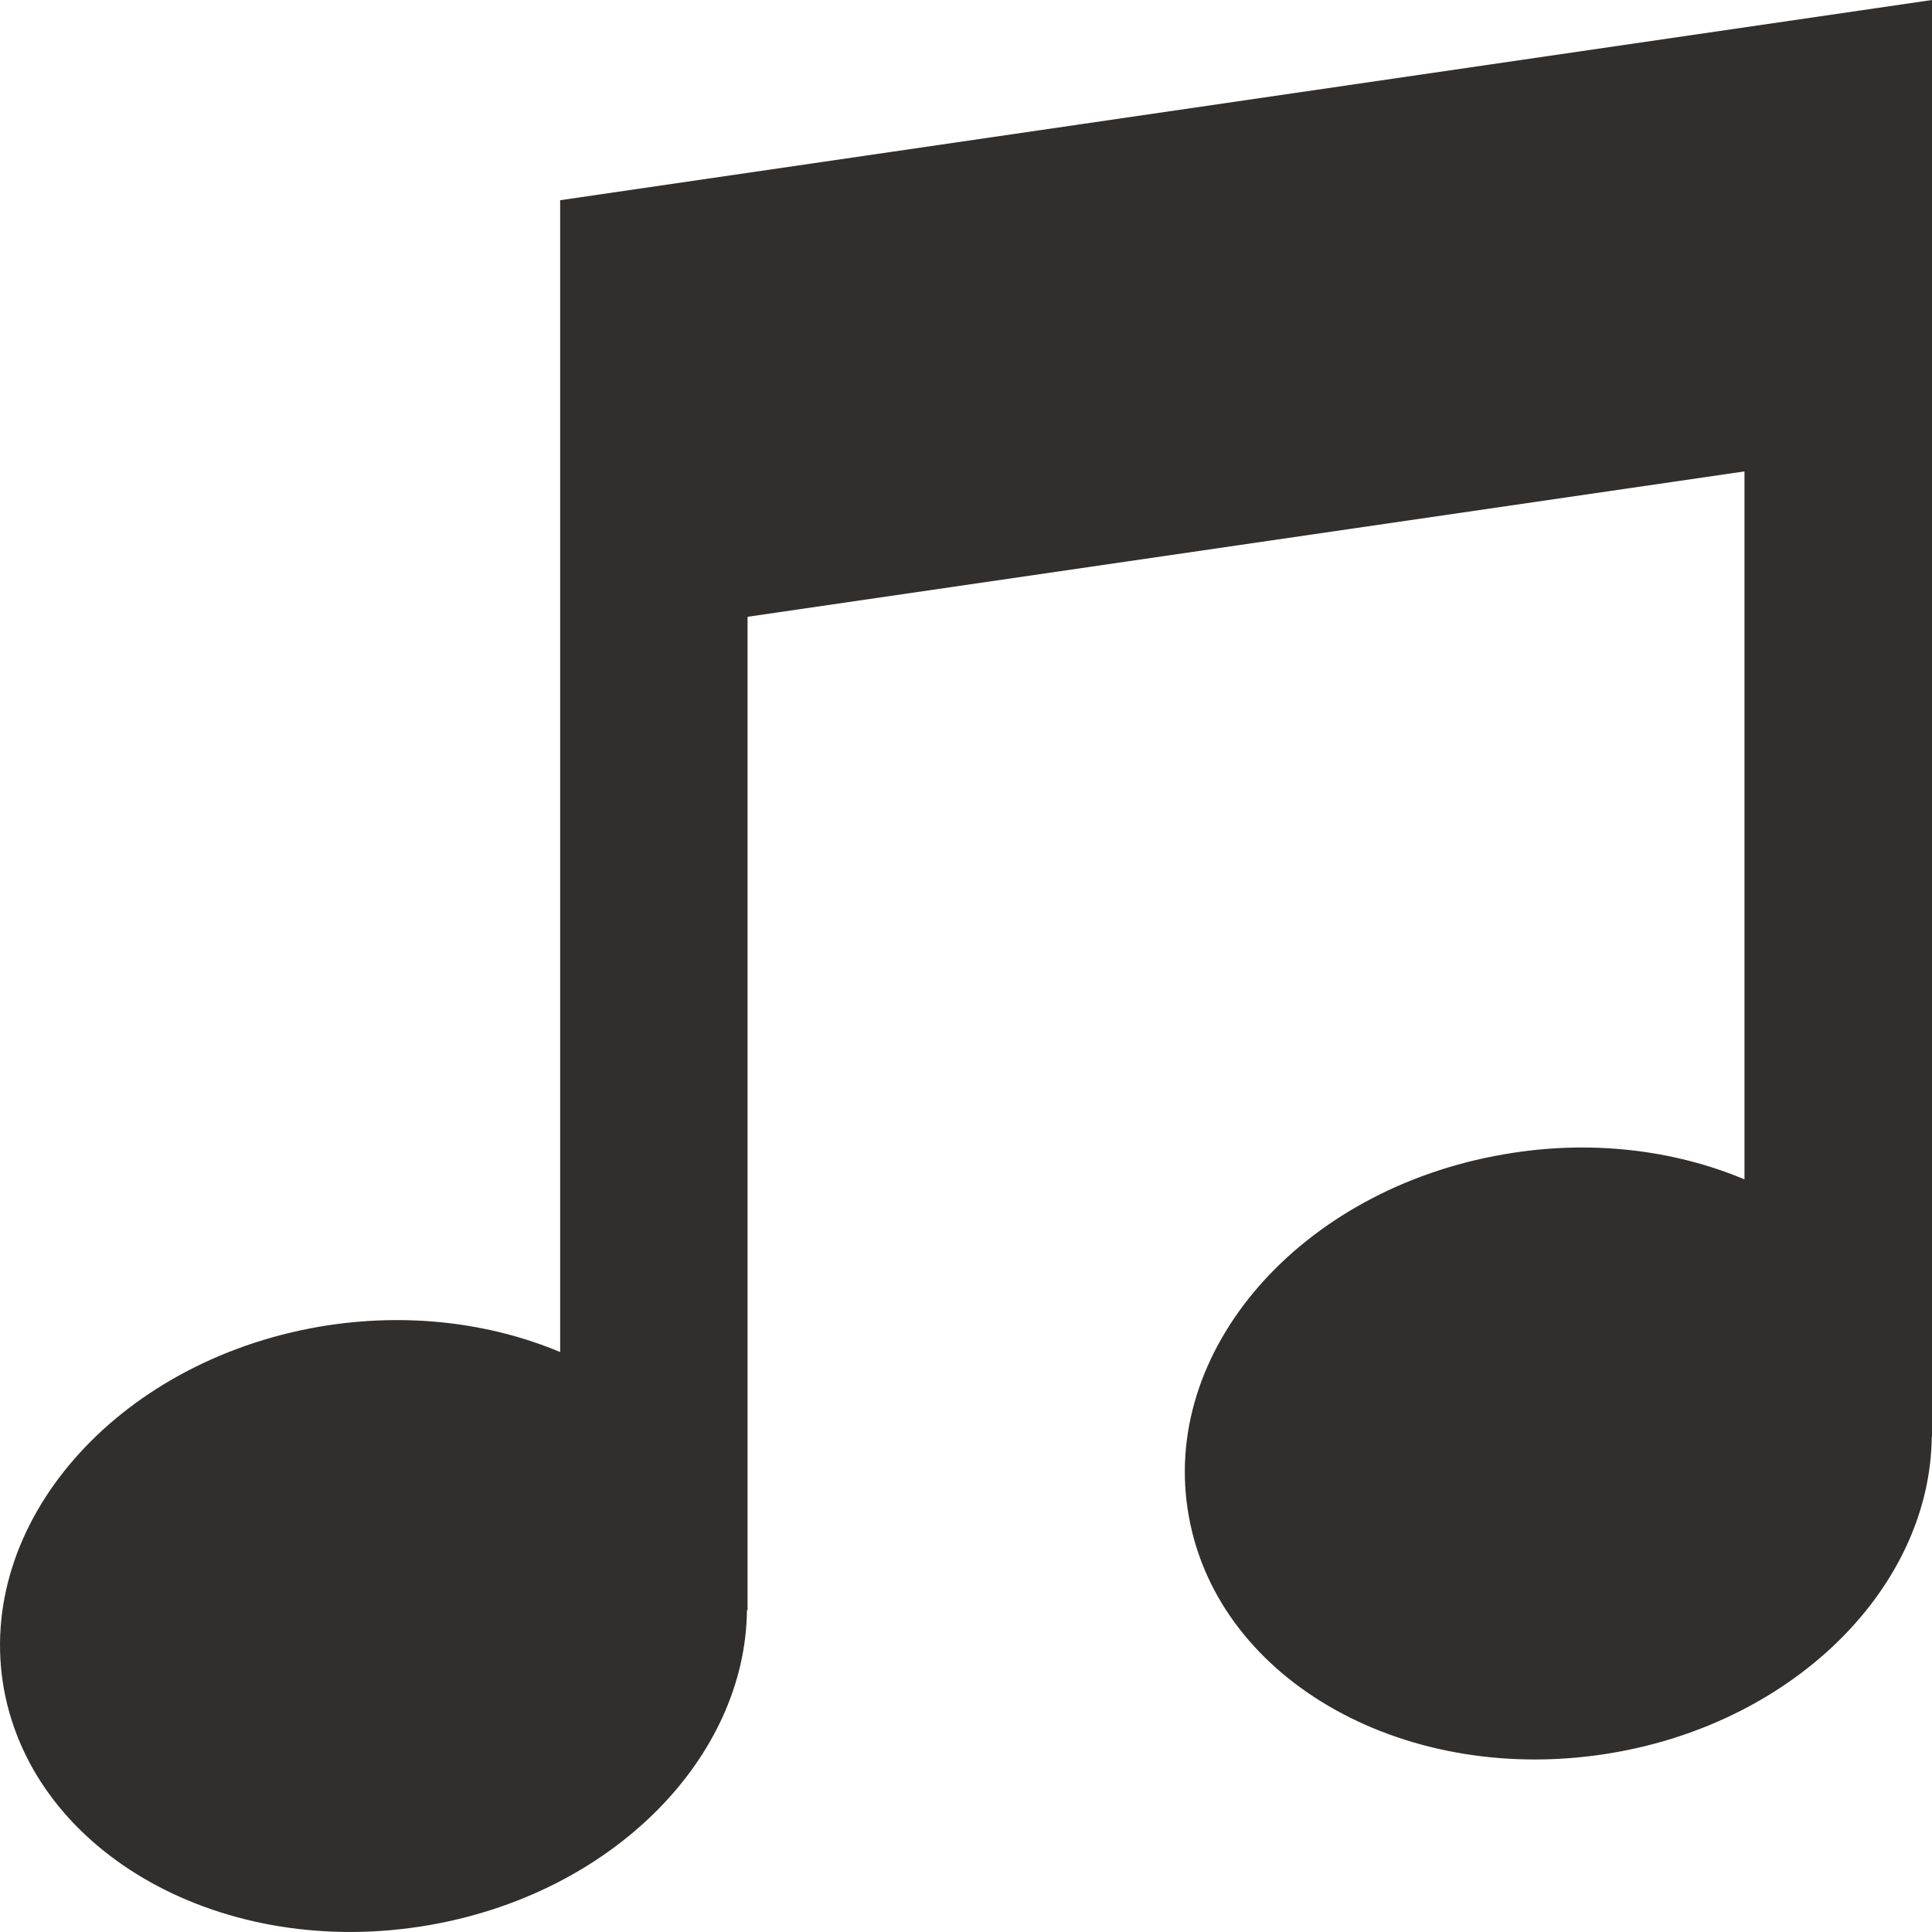
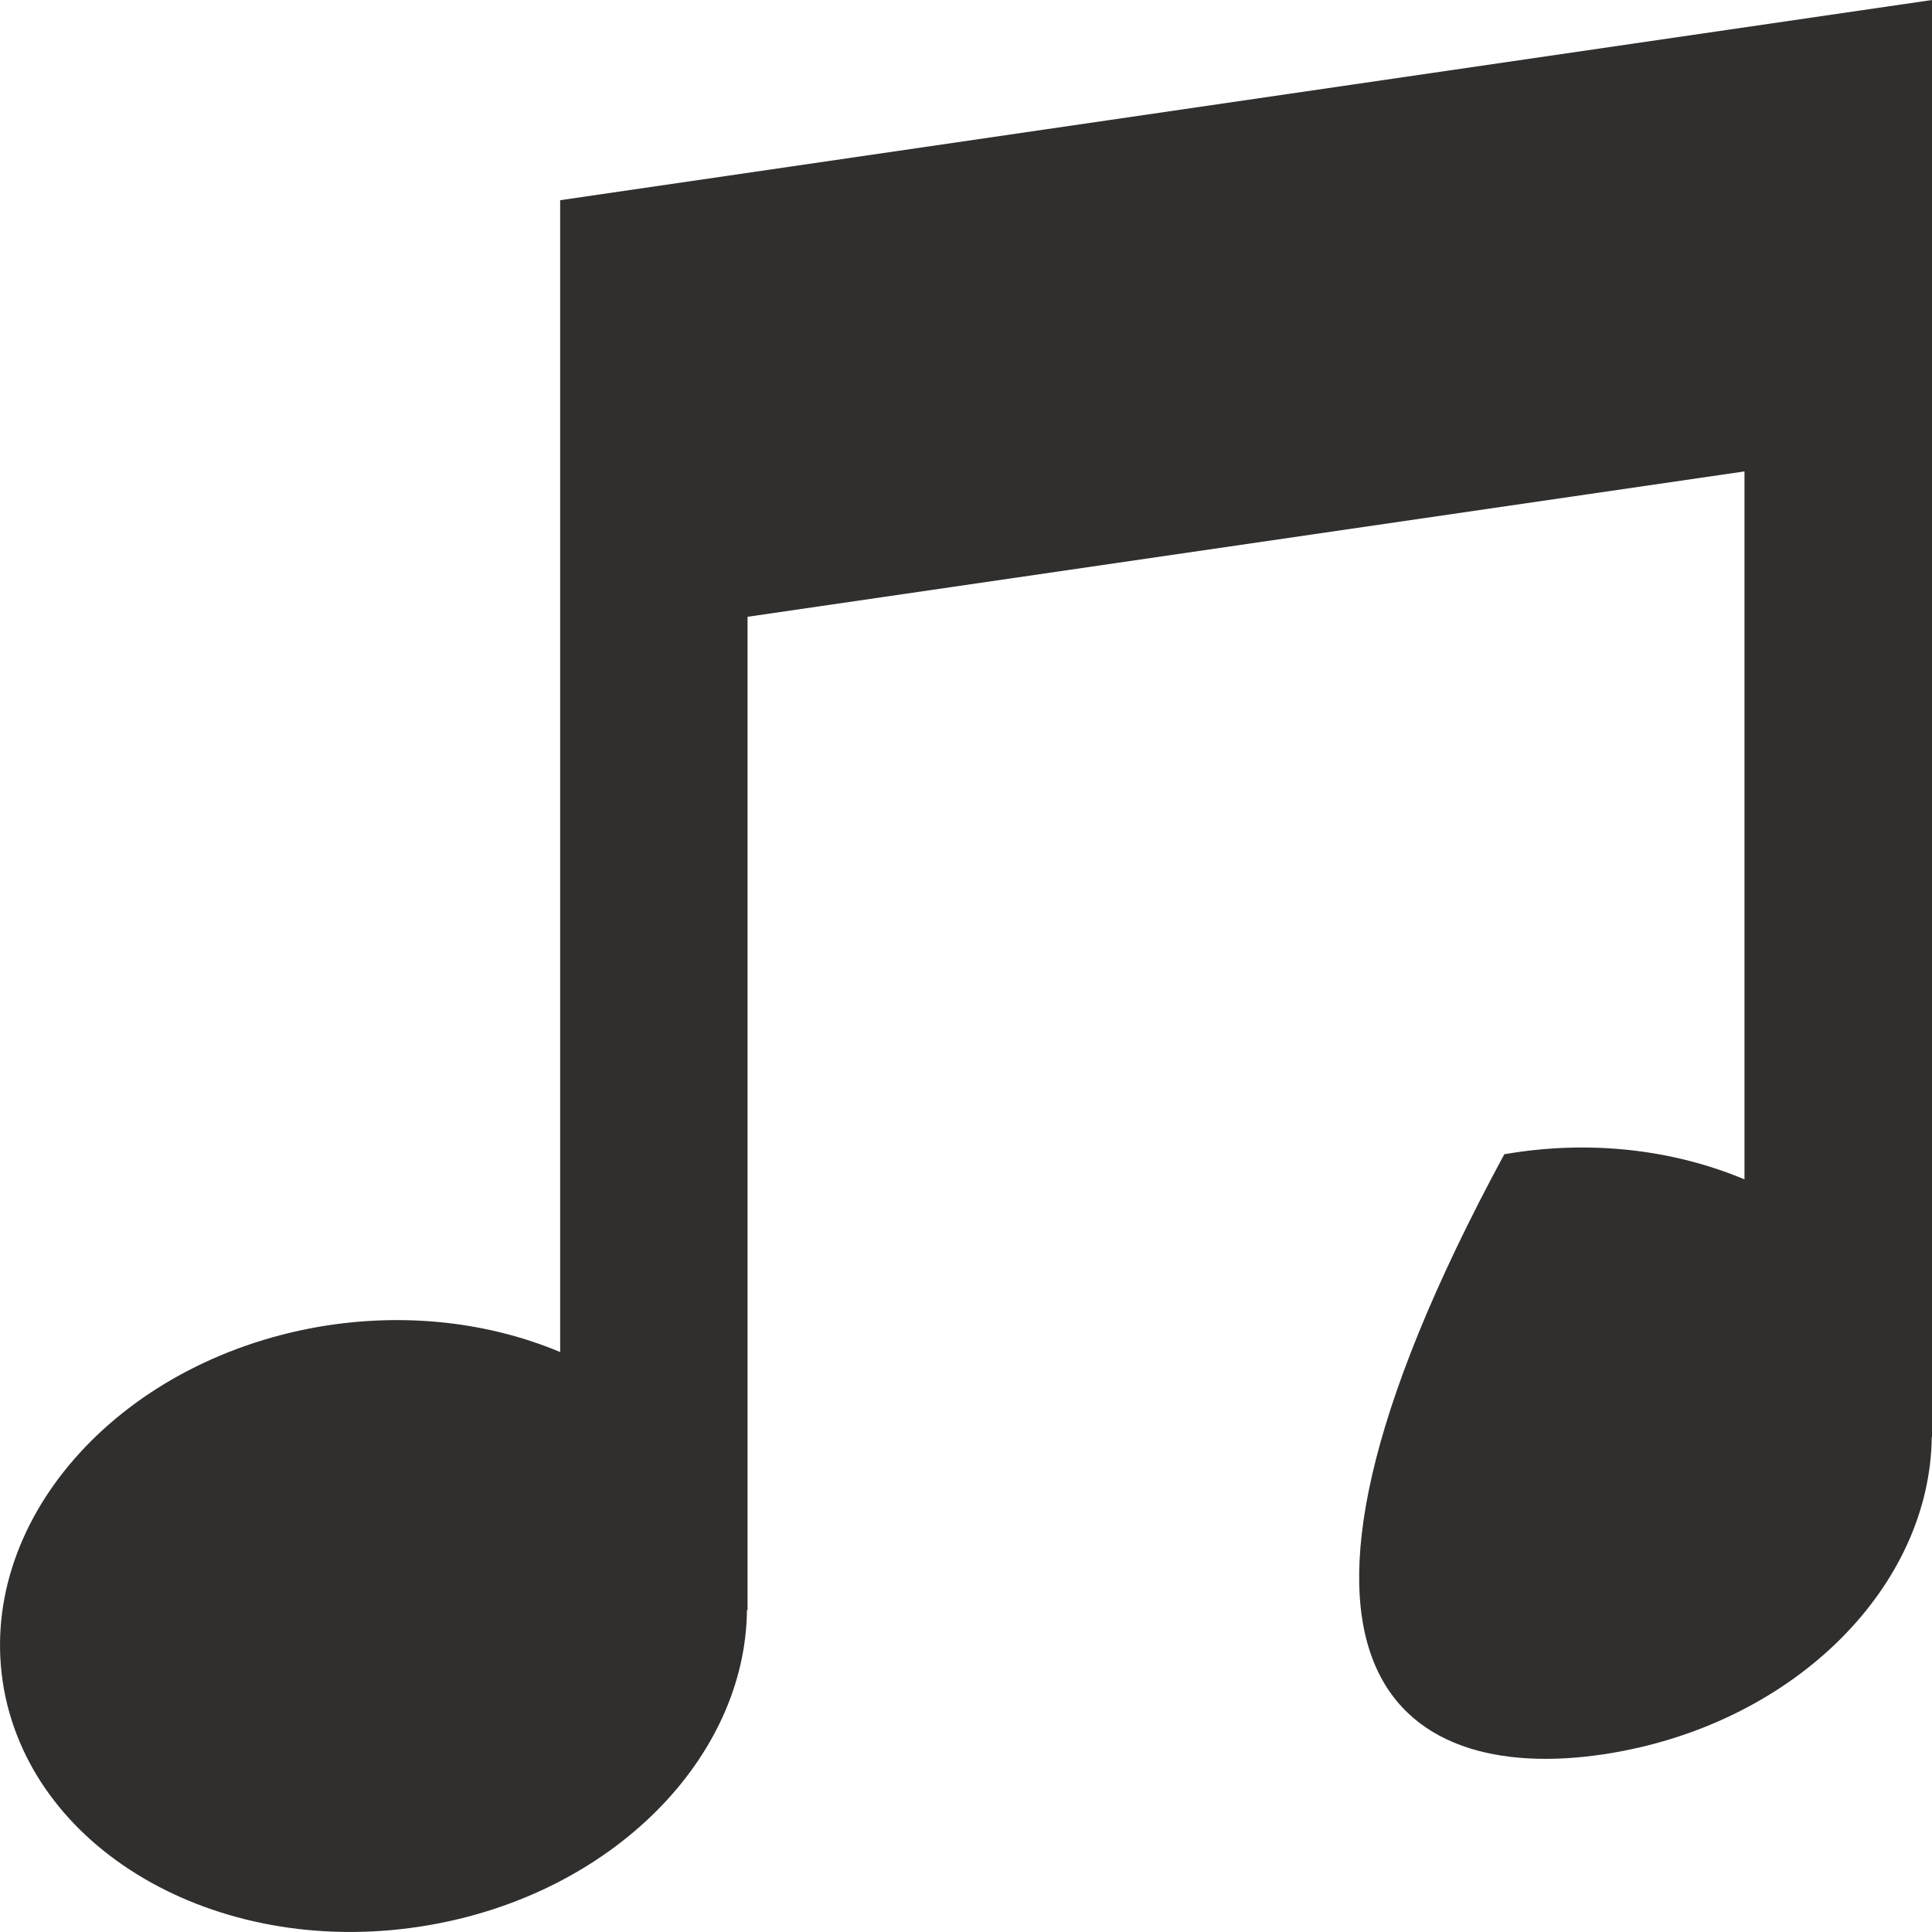
<svg xmlns="http://www.w3.org/2000/svg" width="16" height="16" viewBox="0 0 16 16" fill="none">
-   <path d="M4.639 1.658V11.197C4.057 10.953 3.363 10.865 2.646 10.987C0.957 11.278 -0.214 12.622 0.033 13.991C0.284 15.359 1.855 16.235 3.548 15.944C5.074 15.682 6.174 14.558 6.186 13.334L6.191 13.334V5.108L14.447 3.904V9.767C13.865 9.523 13.173 9.435 12.458 9.559C10.765 9.848 9.595 11.192 9.846 12.561C10.093 13.931 11.664 14.805 13.357 14.516C14.885 14.254 15.985 13.127 15.998 11.9H16V0L4.639 1.658Z" fill="#312F2E" />
+   <path d="M4.639 1.658V11.197C4.057 10.953 3.363 10.865 2.646 10.987C0.957 11.278 -0.214 12.622 0.033 13.991C0.284 15.359 1.855 16.235 3.548 15.944C5.074 15.682 6.174 14.558 6.186 13.334L6.191 13.334V5.108L14.447 3.904V9.767C13.865 9.523 13.173 9.435 12.458 9.559C10.093 13.931 11.664 14.805 13.357 14.516C14.885 14.254 15.985 13.127 15.998 11.9H16V0L4.639 1.658Z" fill="#312F2E" />
</svg>